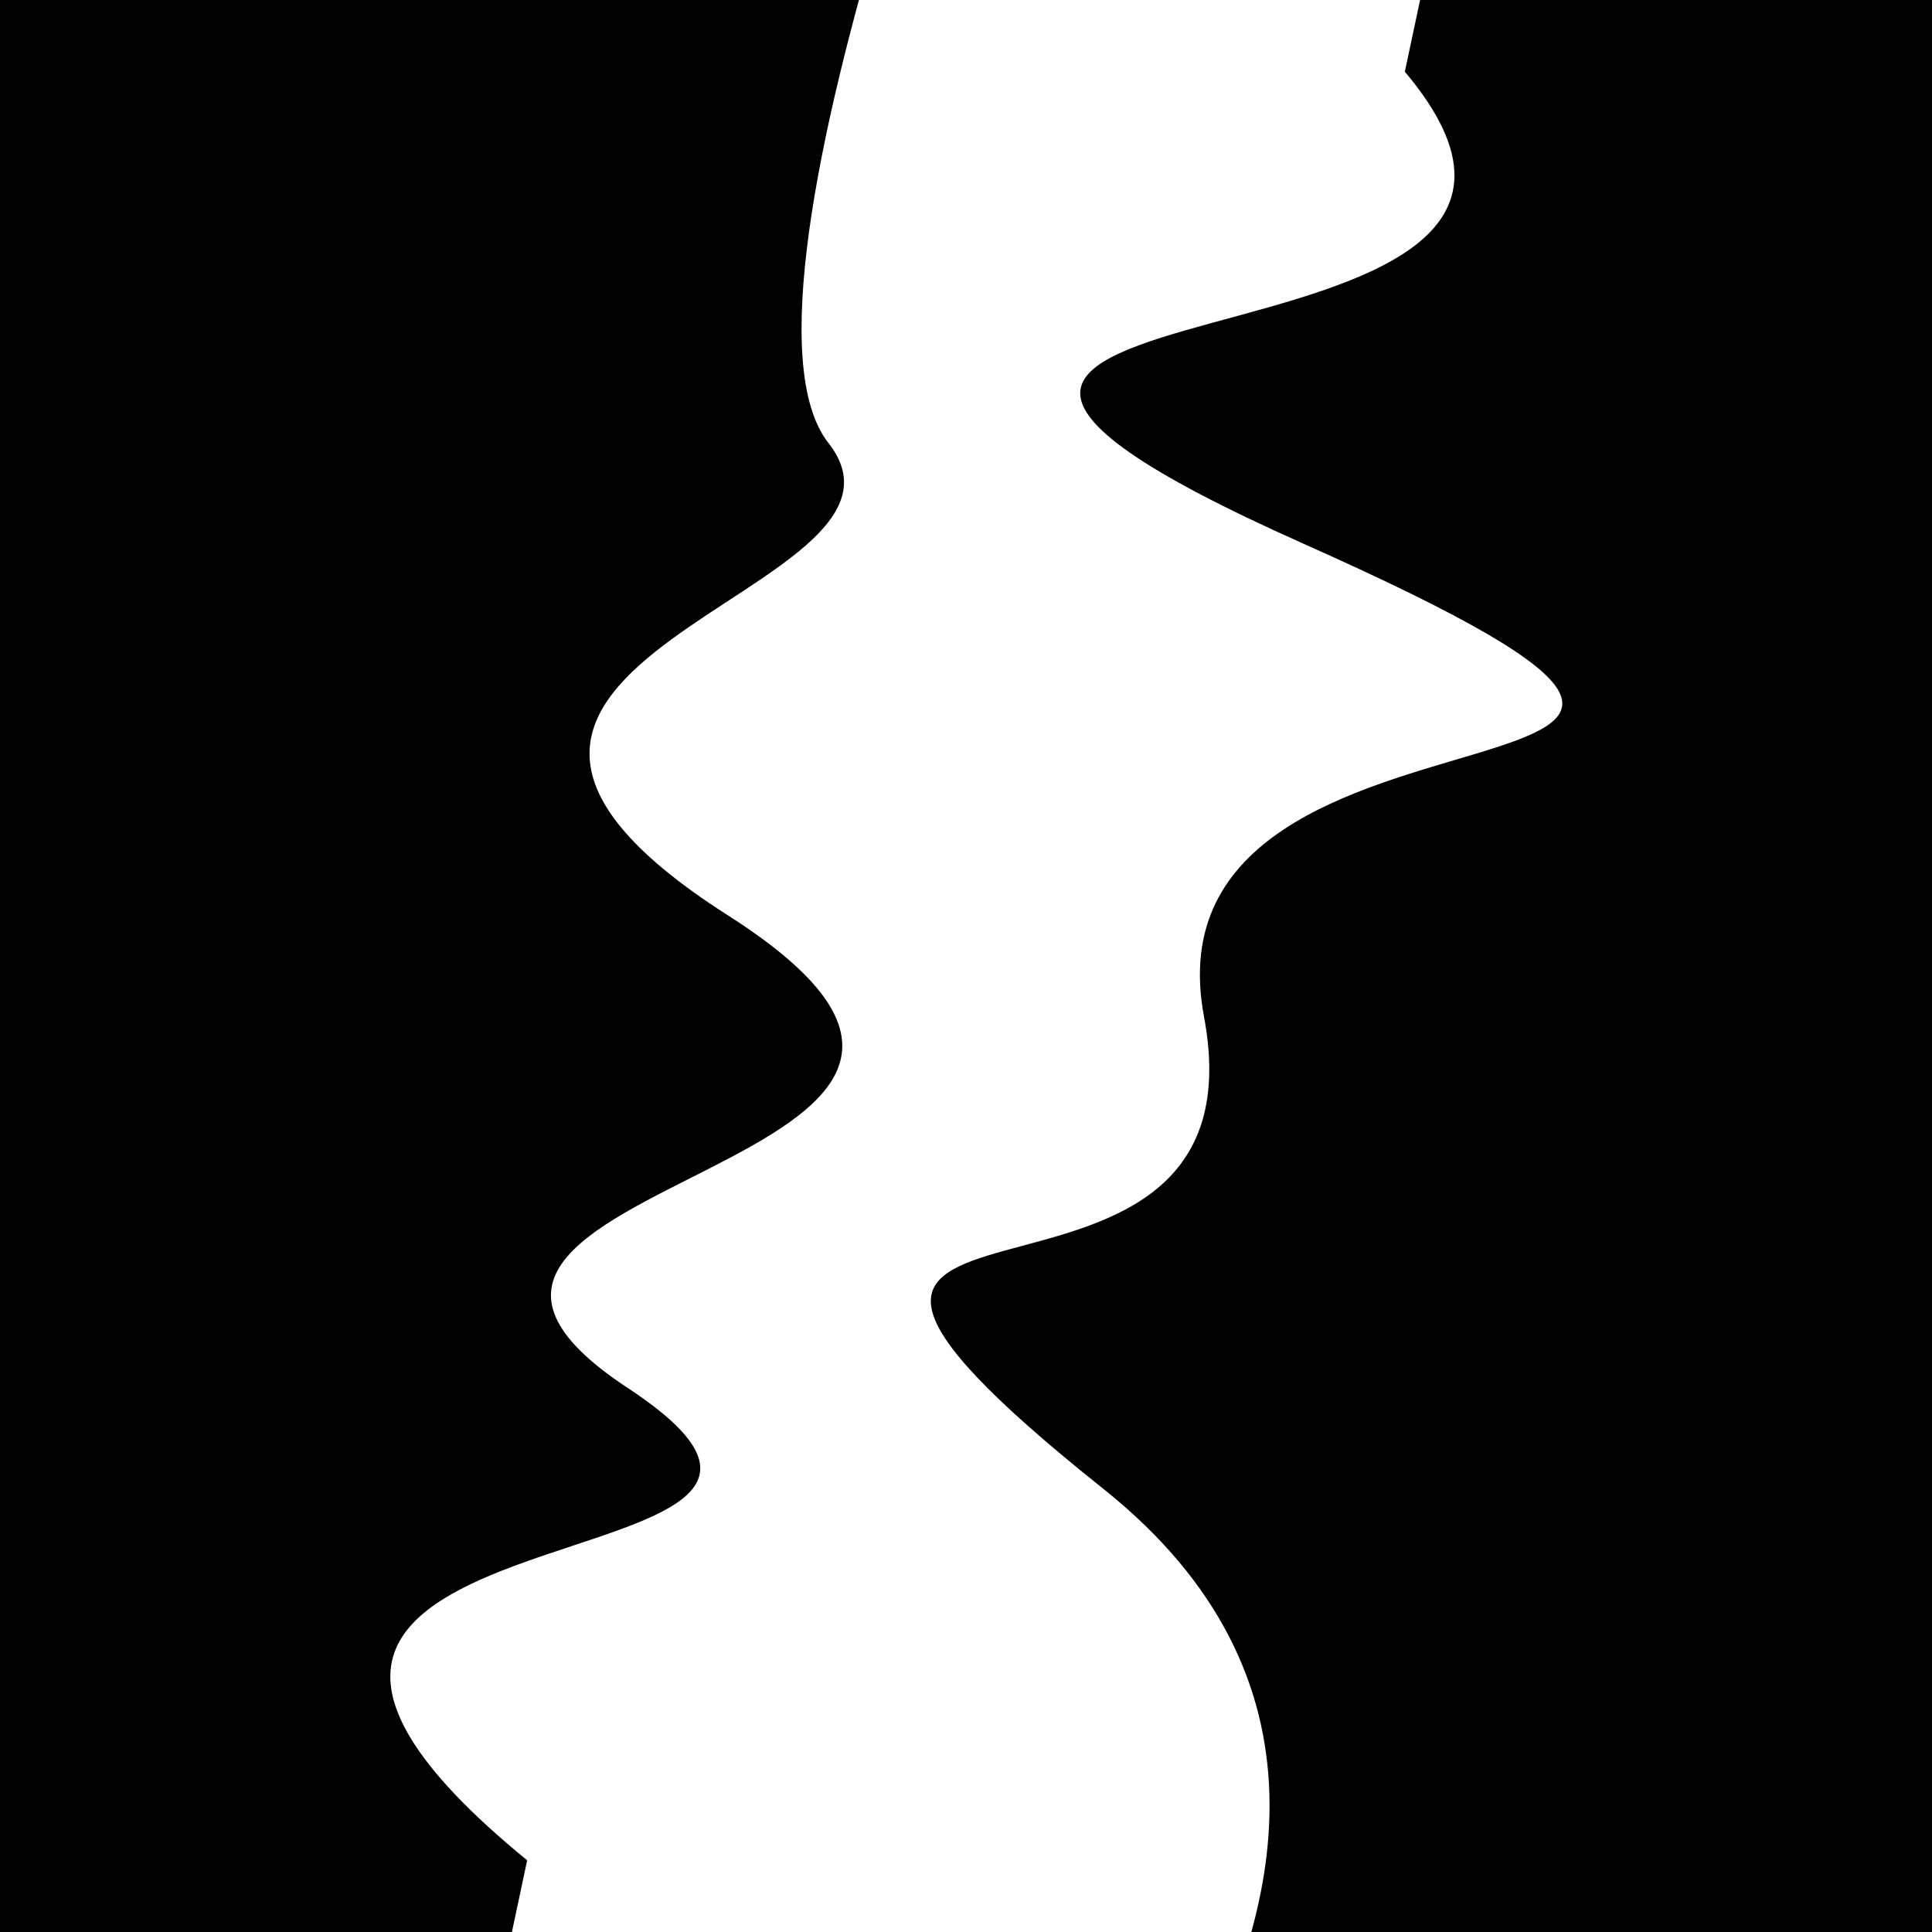
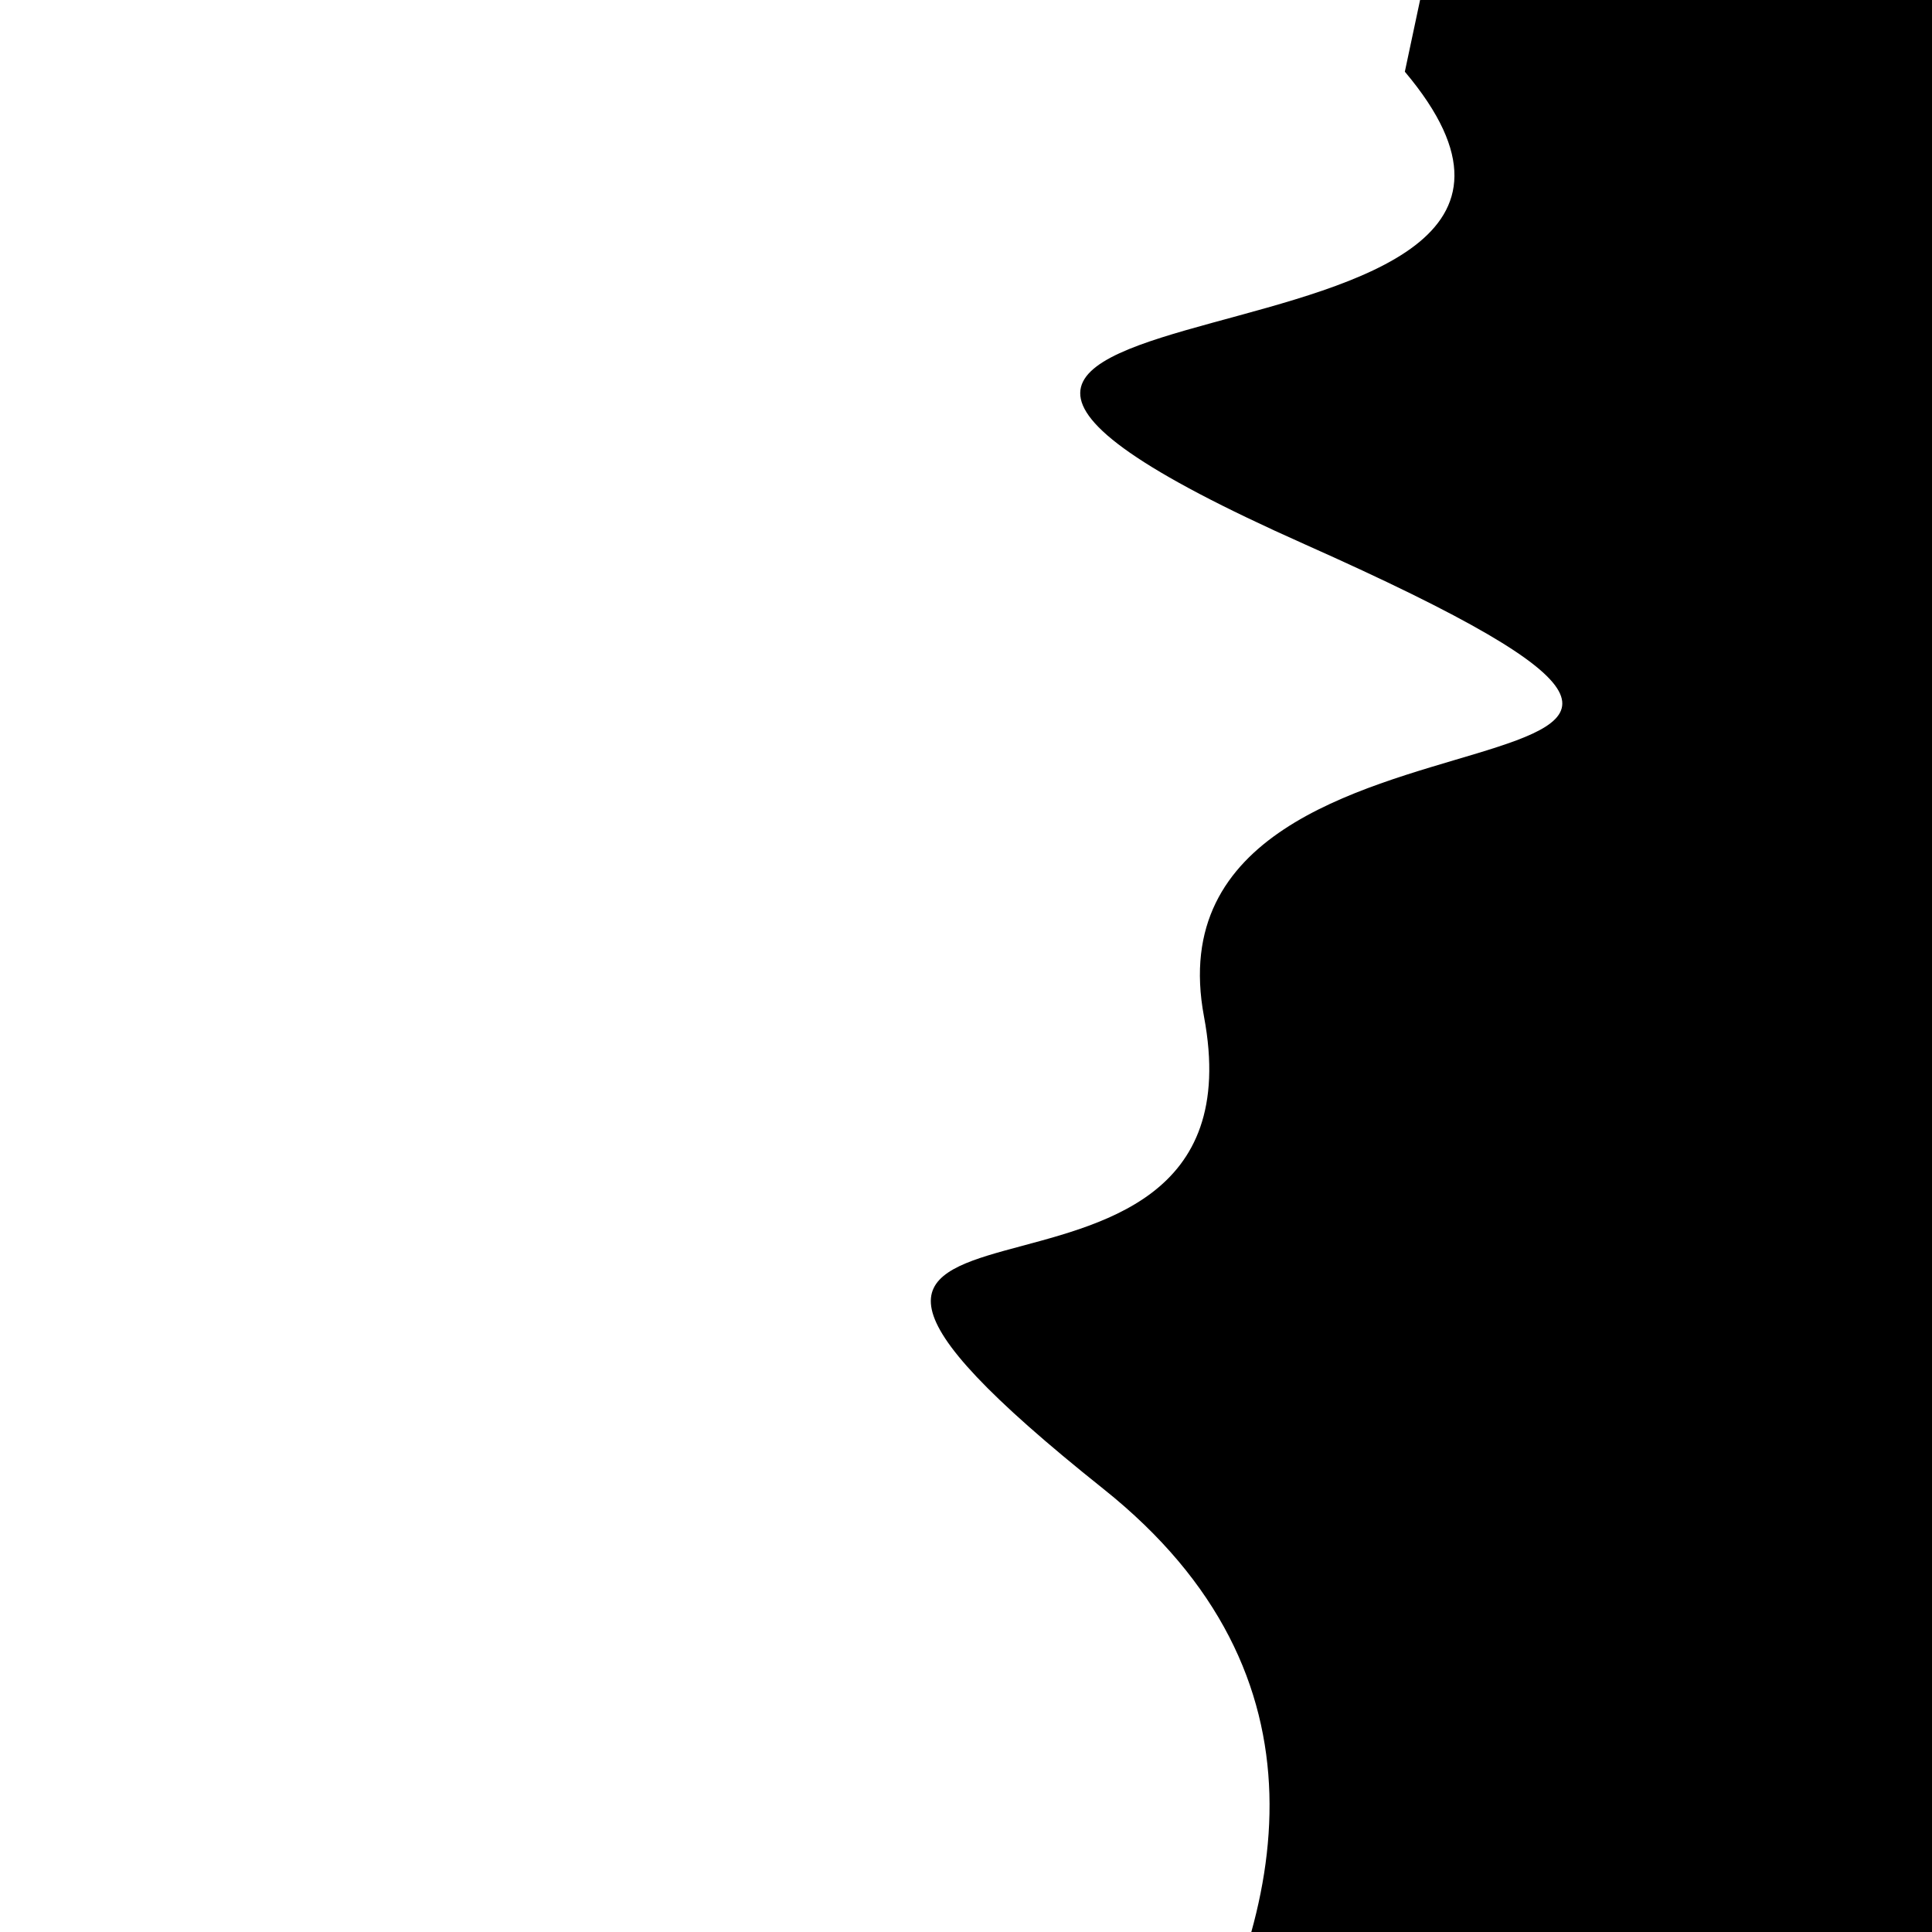
<svg xmlns="http://www.w3.org/2000/svg" viewBox="0 0 1000 1000" height="1000" width="1000">
  <rect x="0" y="0" width="1000" height="1000" fill="#ffffff" />
  <g transform="rotate(102 500.0 500.0)">
-     <path d="M -250.0 625.94 S  185.48  703.16  250.00  625.94  412.71  859.02  500.00  625.94  677.07  812.41  750.00  625.94  858.27  900.95 1000.00  625.94 h 110 V 2000 H -250.0 Z" fill="hsl(206.6, 20%, 24.072%)" />
-   </g>
+     </g>
  <g transform="rotate(282 500.0 500.0)">
    <path d="M -250.0 625.94 S  111.54  902.71  250.00  625.94  321.52  700.35  500.00  625.94  671.83  993.27  750.00  625.94  860.71  805.01 1000.00  625.94 h 110 V 2000 H -250.0 Z" fill="hsl(266.6, 20%, 39.072%)" />
  </g>
</svg>